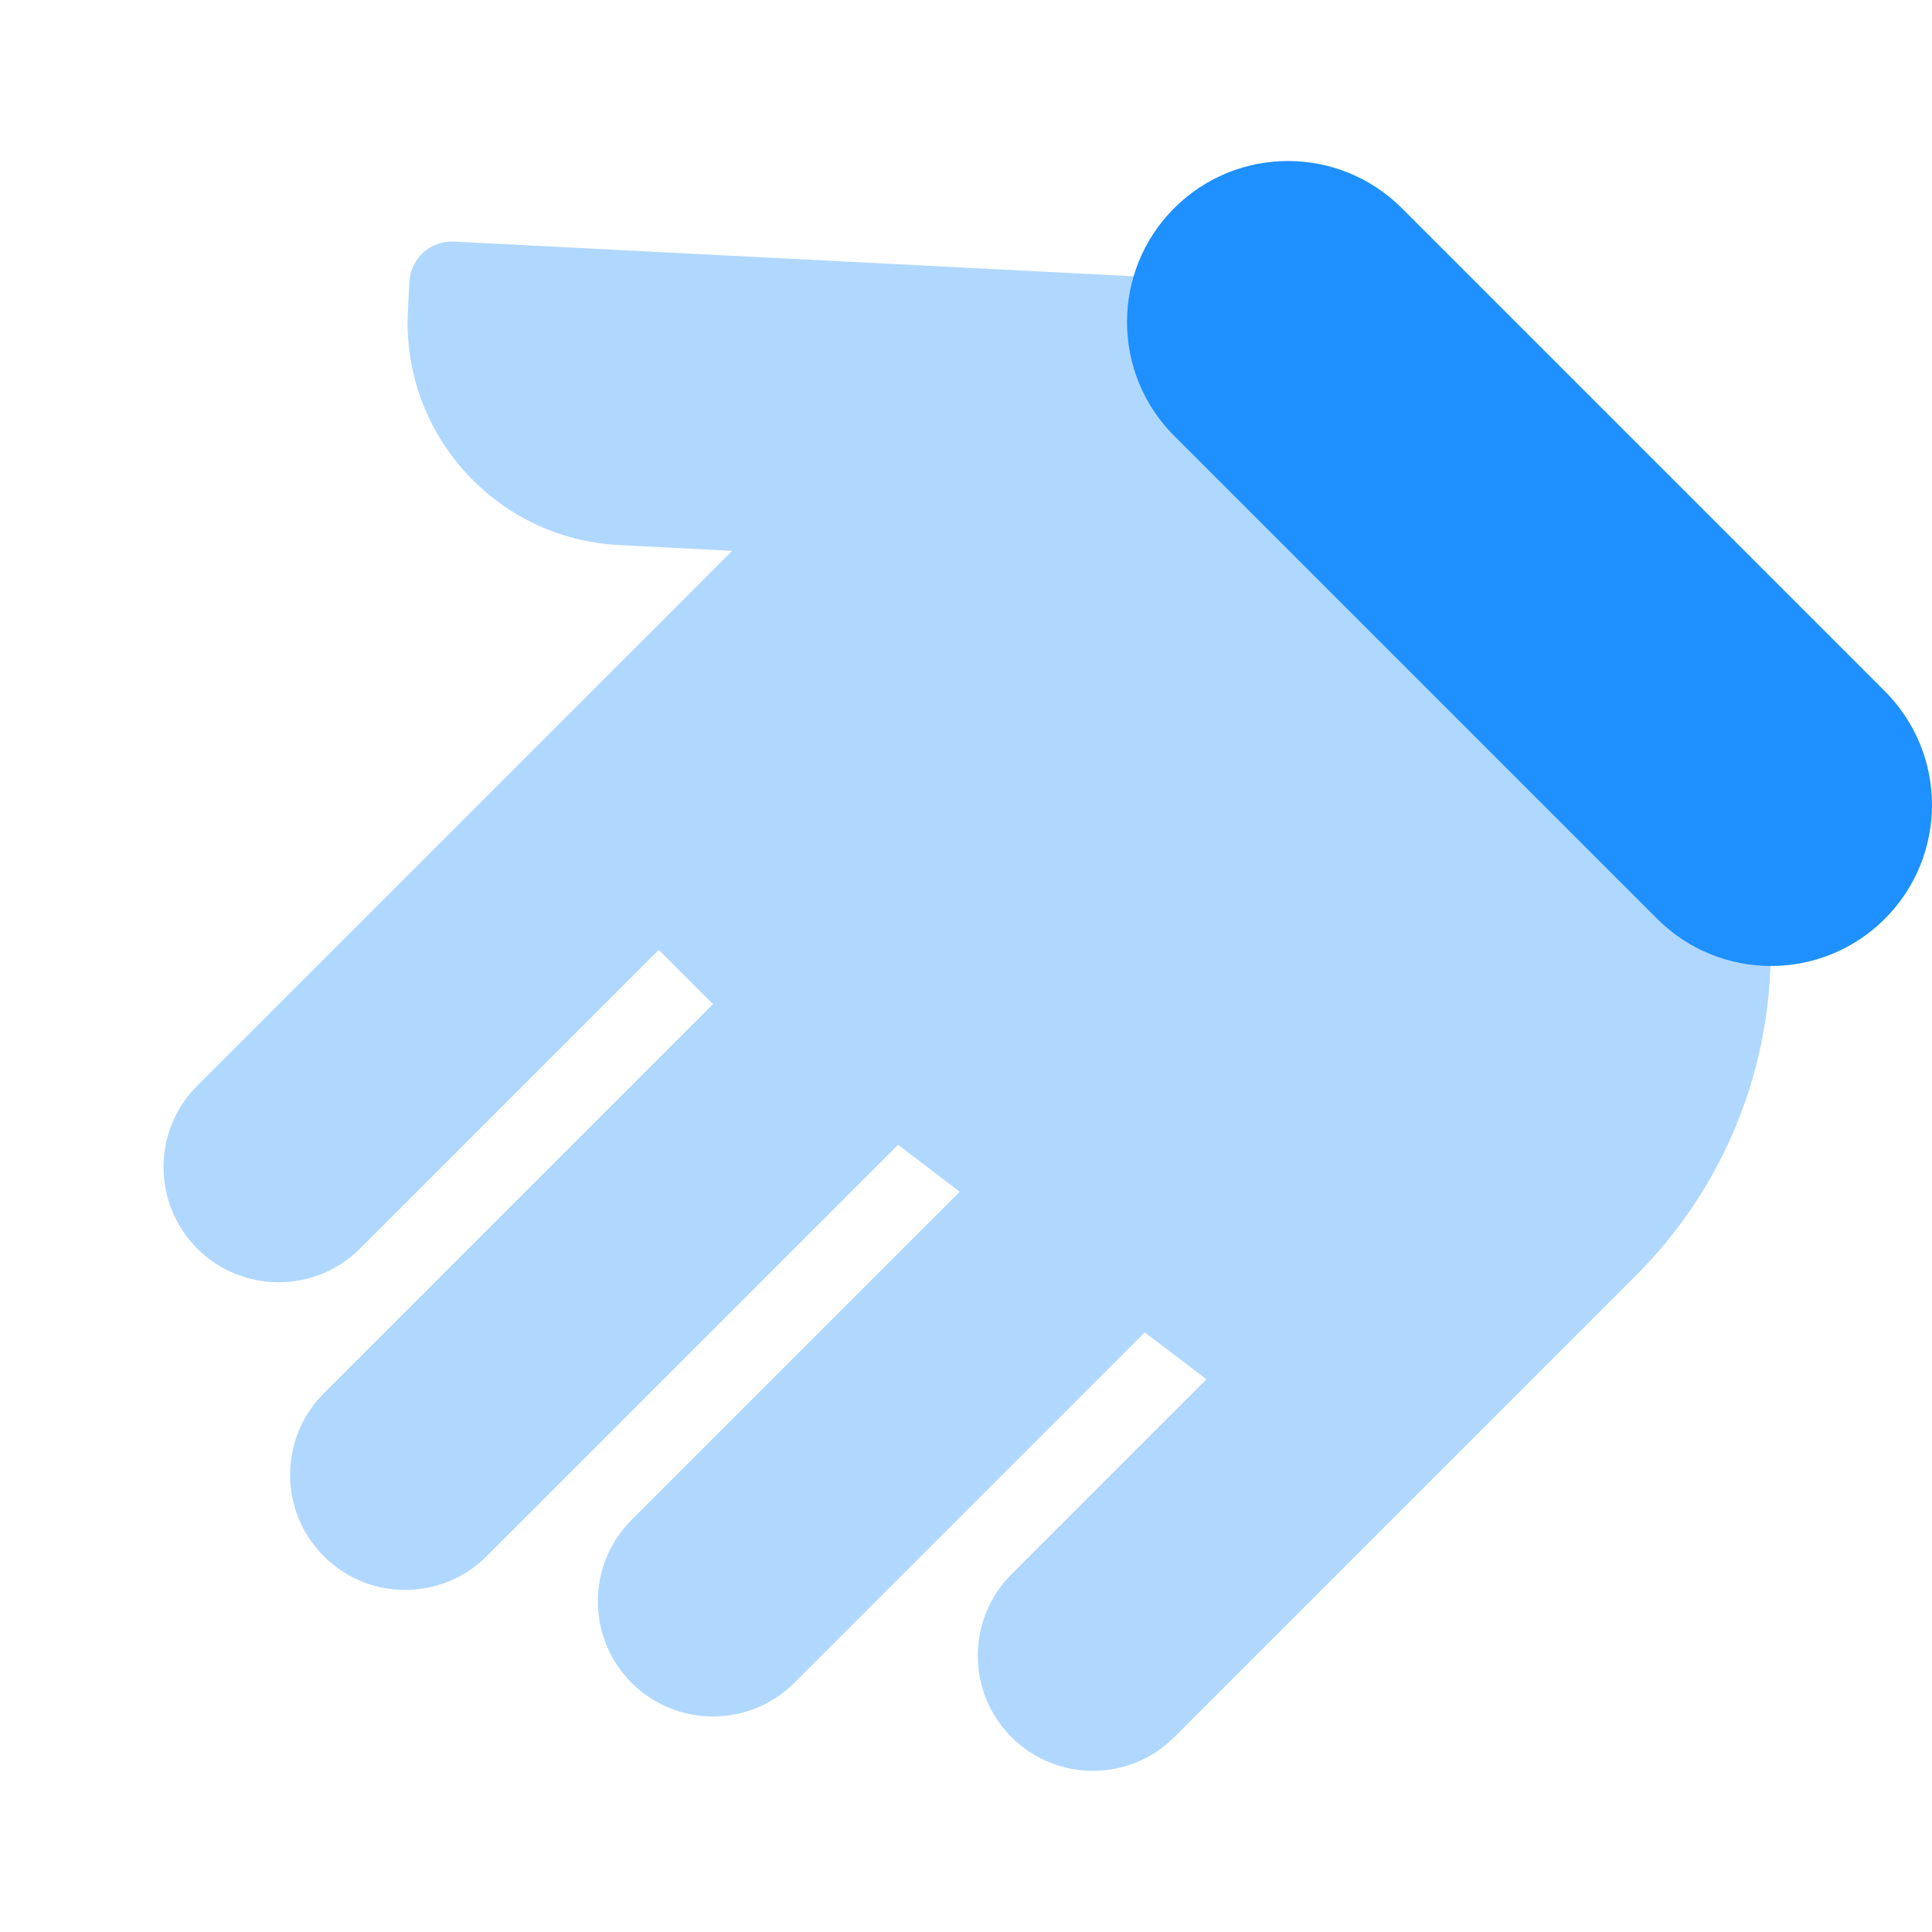
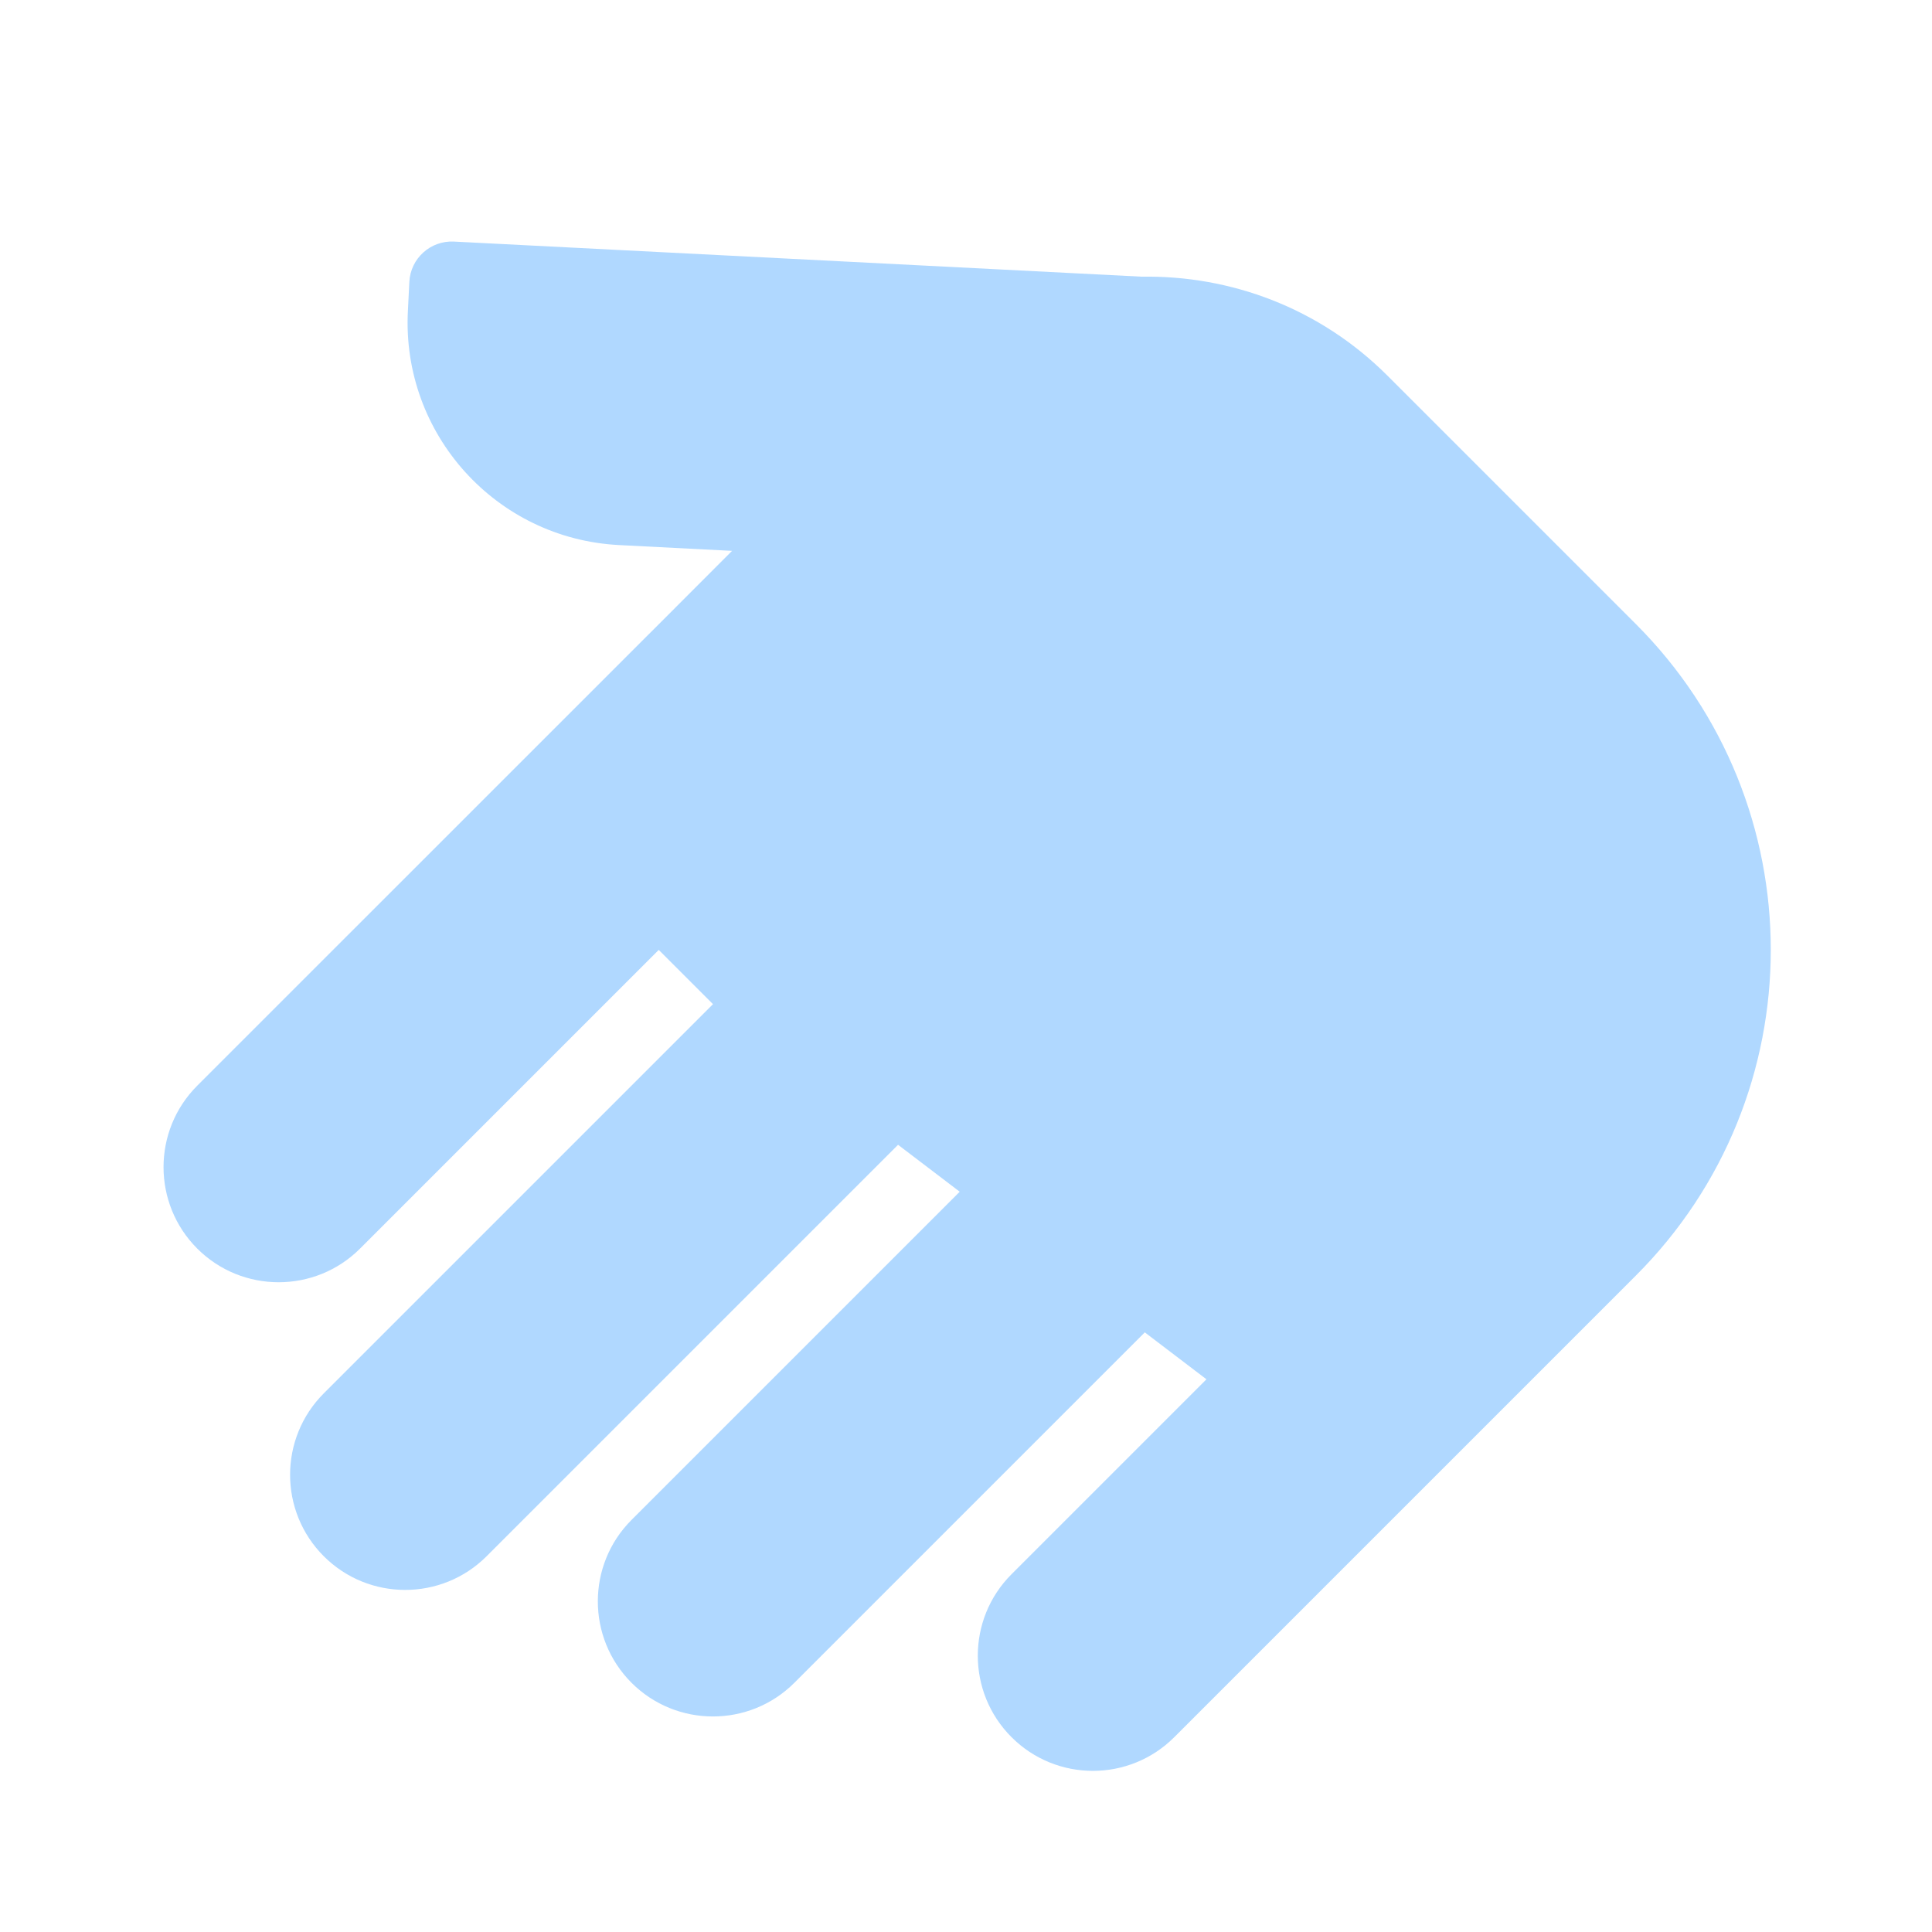
<svg xmlns="http://www.w3.org/2000/svg" viewBox="0 0 24 24">
  <path d="M5.639,3.001C5.348,2.986,5.1,3.21,5.085,3.501L5.067,3.864C4.988,5.392,6.163,6.693,7.69,6.771l1.404,0.072L8.352,7.586 h0L2.45,13.487c-0.558,0.558-0.558,1.465,0,2.023s1.465,0.558,2.023,0l3.71-3.71l0.674,0.674l-4.835,4.835 c-0.558,0.558-0.558,1.465,0,2.023s1.465,0.558,2.023,0l5.111-5.111l0.766,0.583l-4.077,4.077c-0.558,0.558-0.558,1.465,0,2.023 s1.465,0.558,2.023,0l4.353-4.353l0.766,0.583l-2.422,2.422c-0.558,0.558-0.558,1.465,0,2.023c0.558,0.559,1.465,0.559,2.023,0 l5.733-5.733c2.235-2.235,2.235-5.859,0-8.094l-3.085-3.085c-0.842-0.842-1.95-1.248-3.053-1.23L5.639,3.001z" opacity=".35" fill="#1e90ff" />
-   <path d="M23.414,8.586c-0.391-0.391-5.609-5.609-6-6c-0.781-0.781-2.047-0.781-2.828,0c-0.781,0.781-0.781,2.047,0,2.828c0.391,0.391,5.609,5.609,6,6c0.781,0.781,2.047,0.781,2.828,0C24.195,10.633,24.195,9.367,23.414,8.586z" fill="#1e90ff" />
</svg>